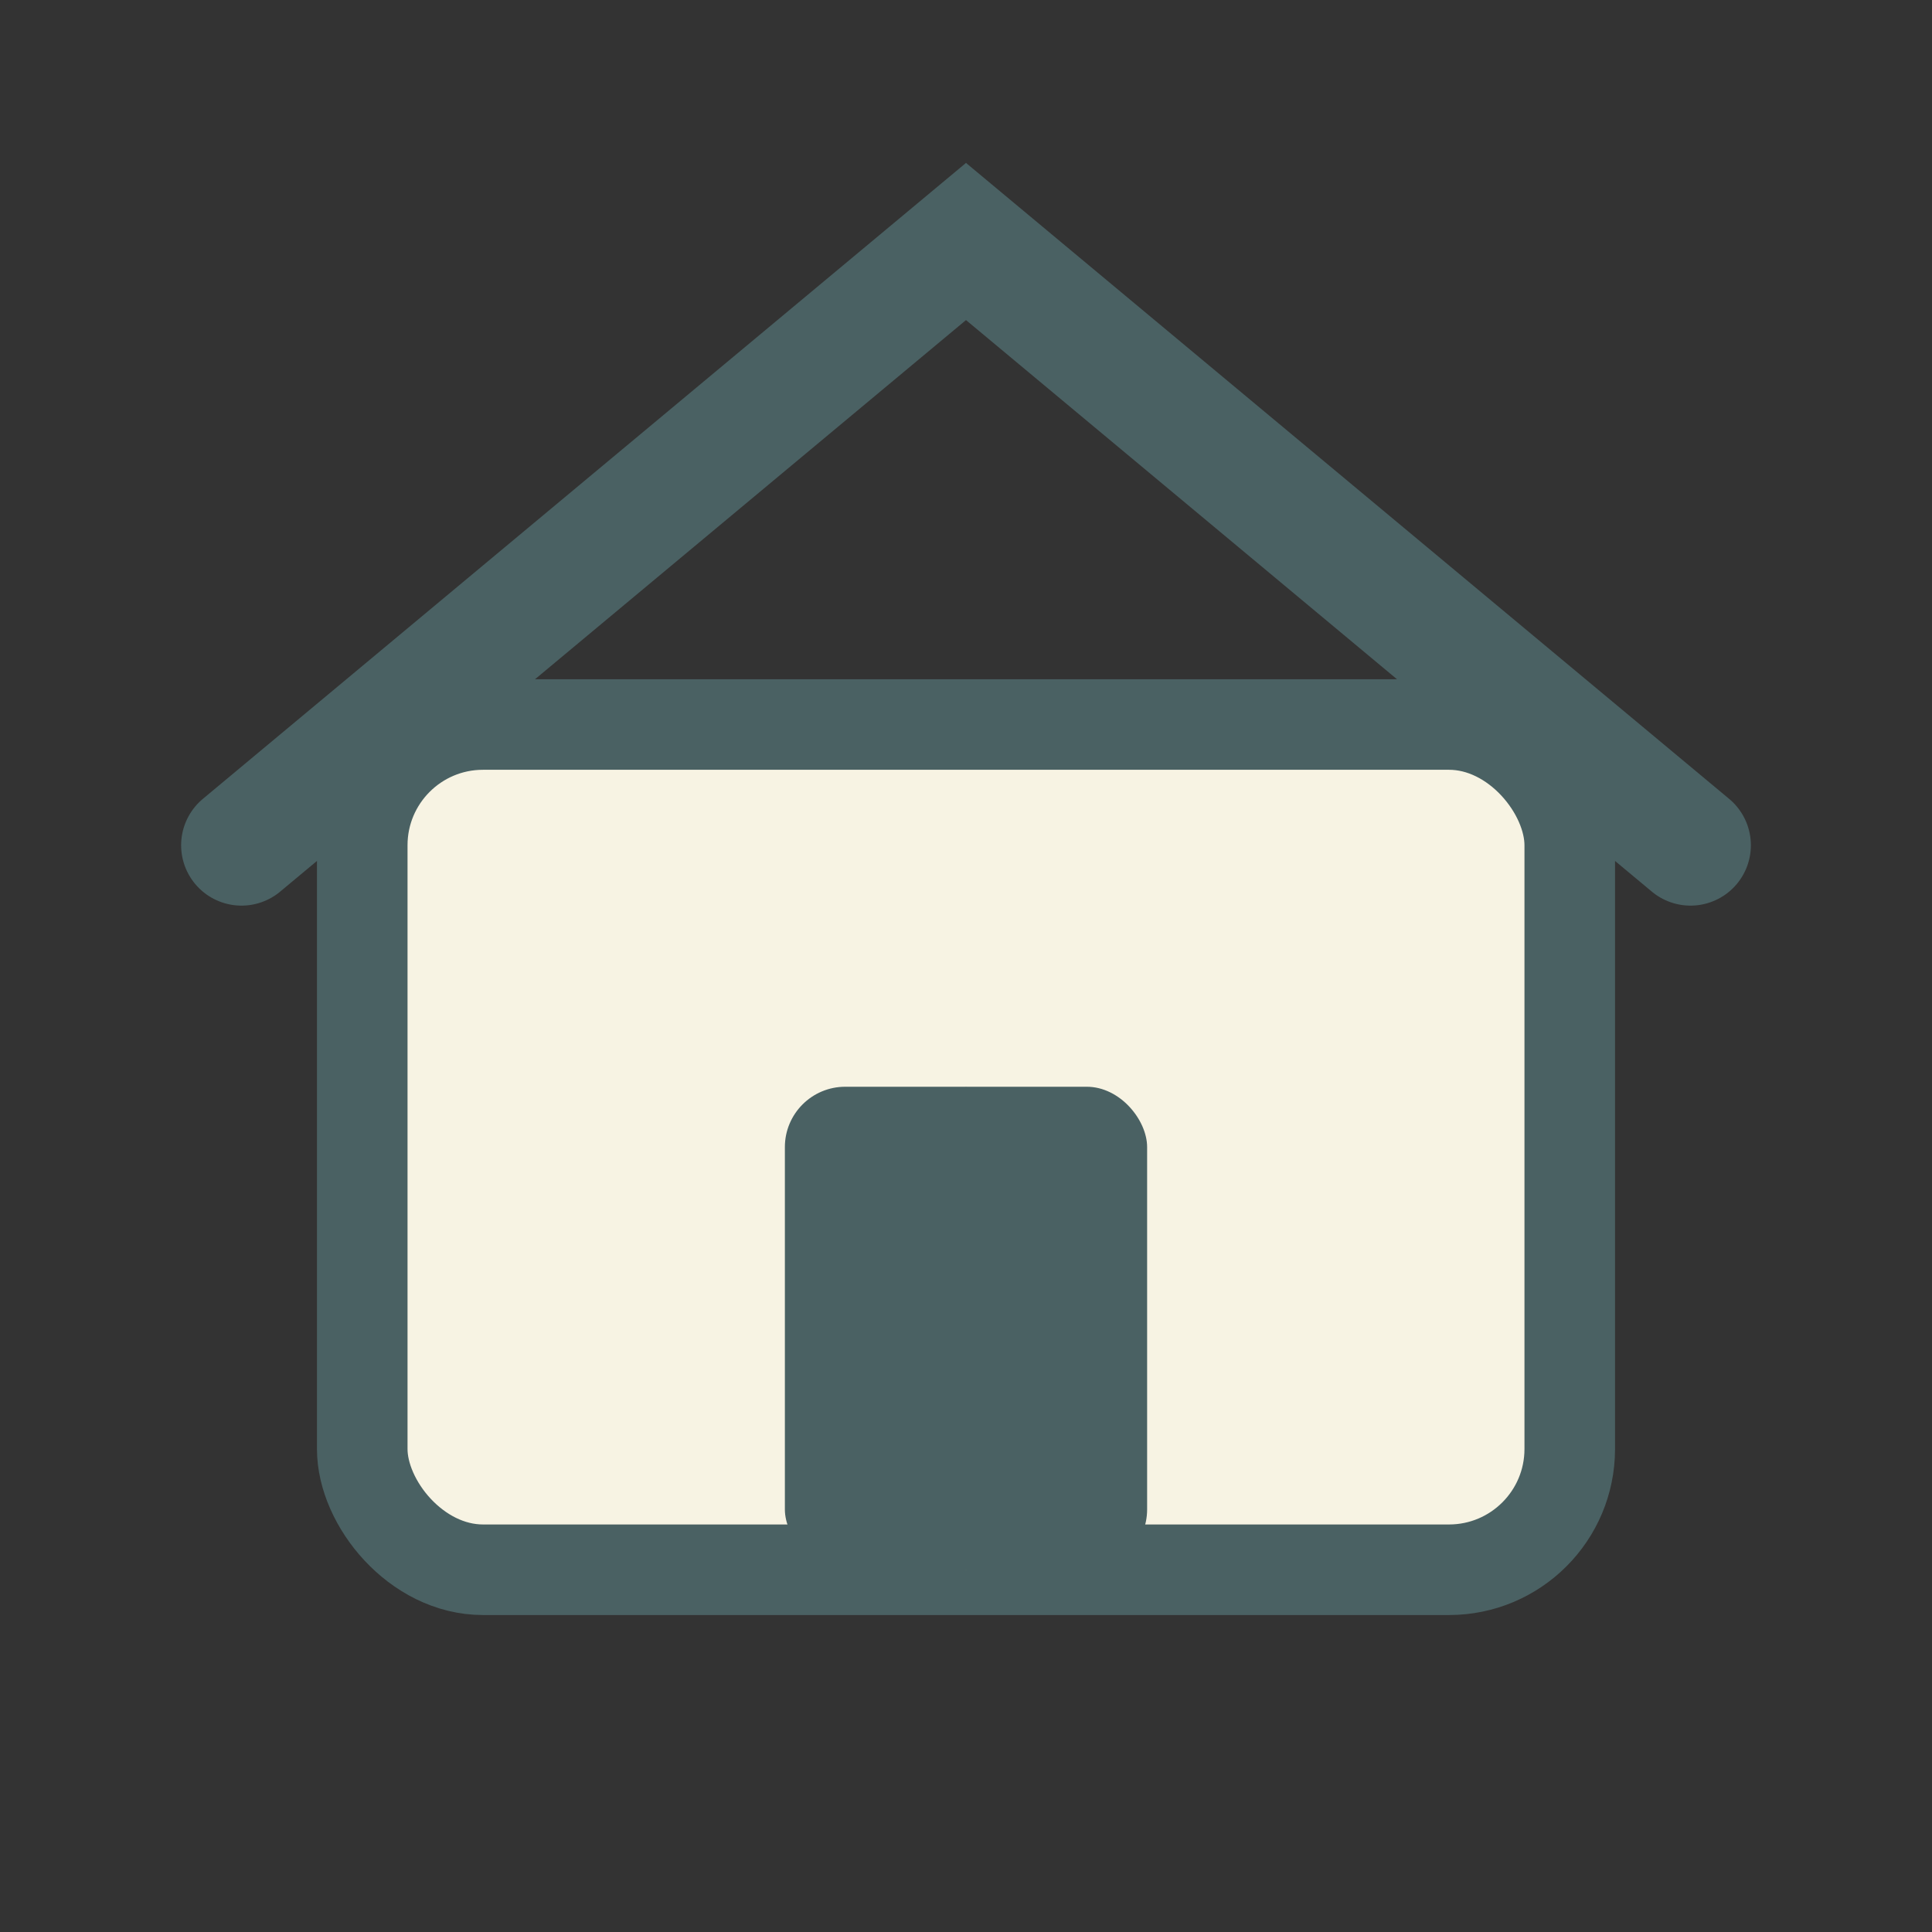
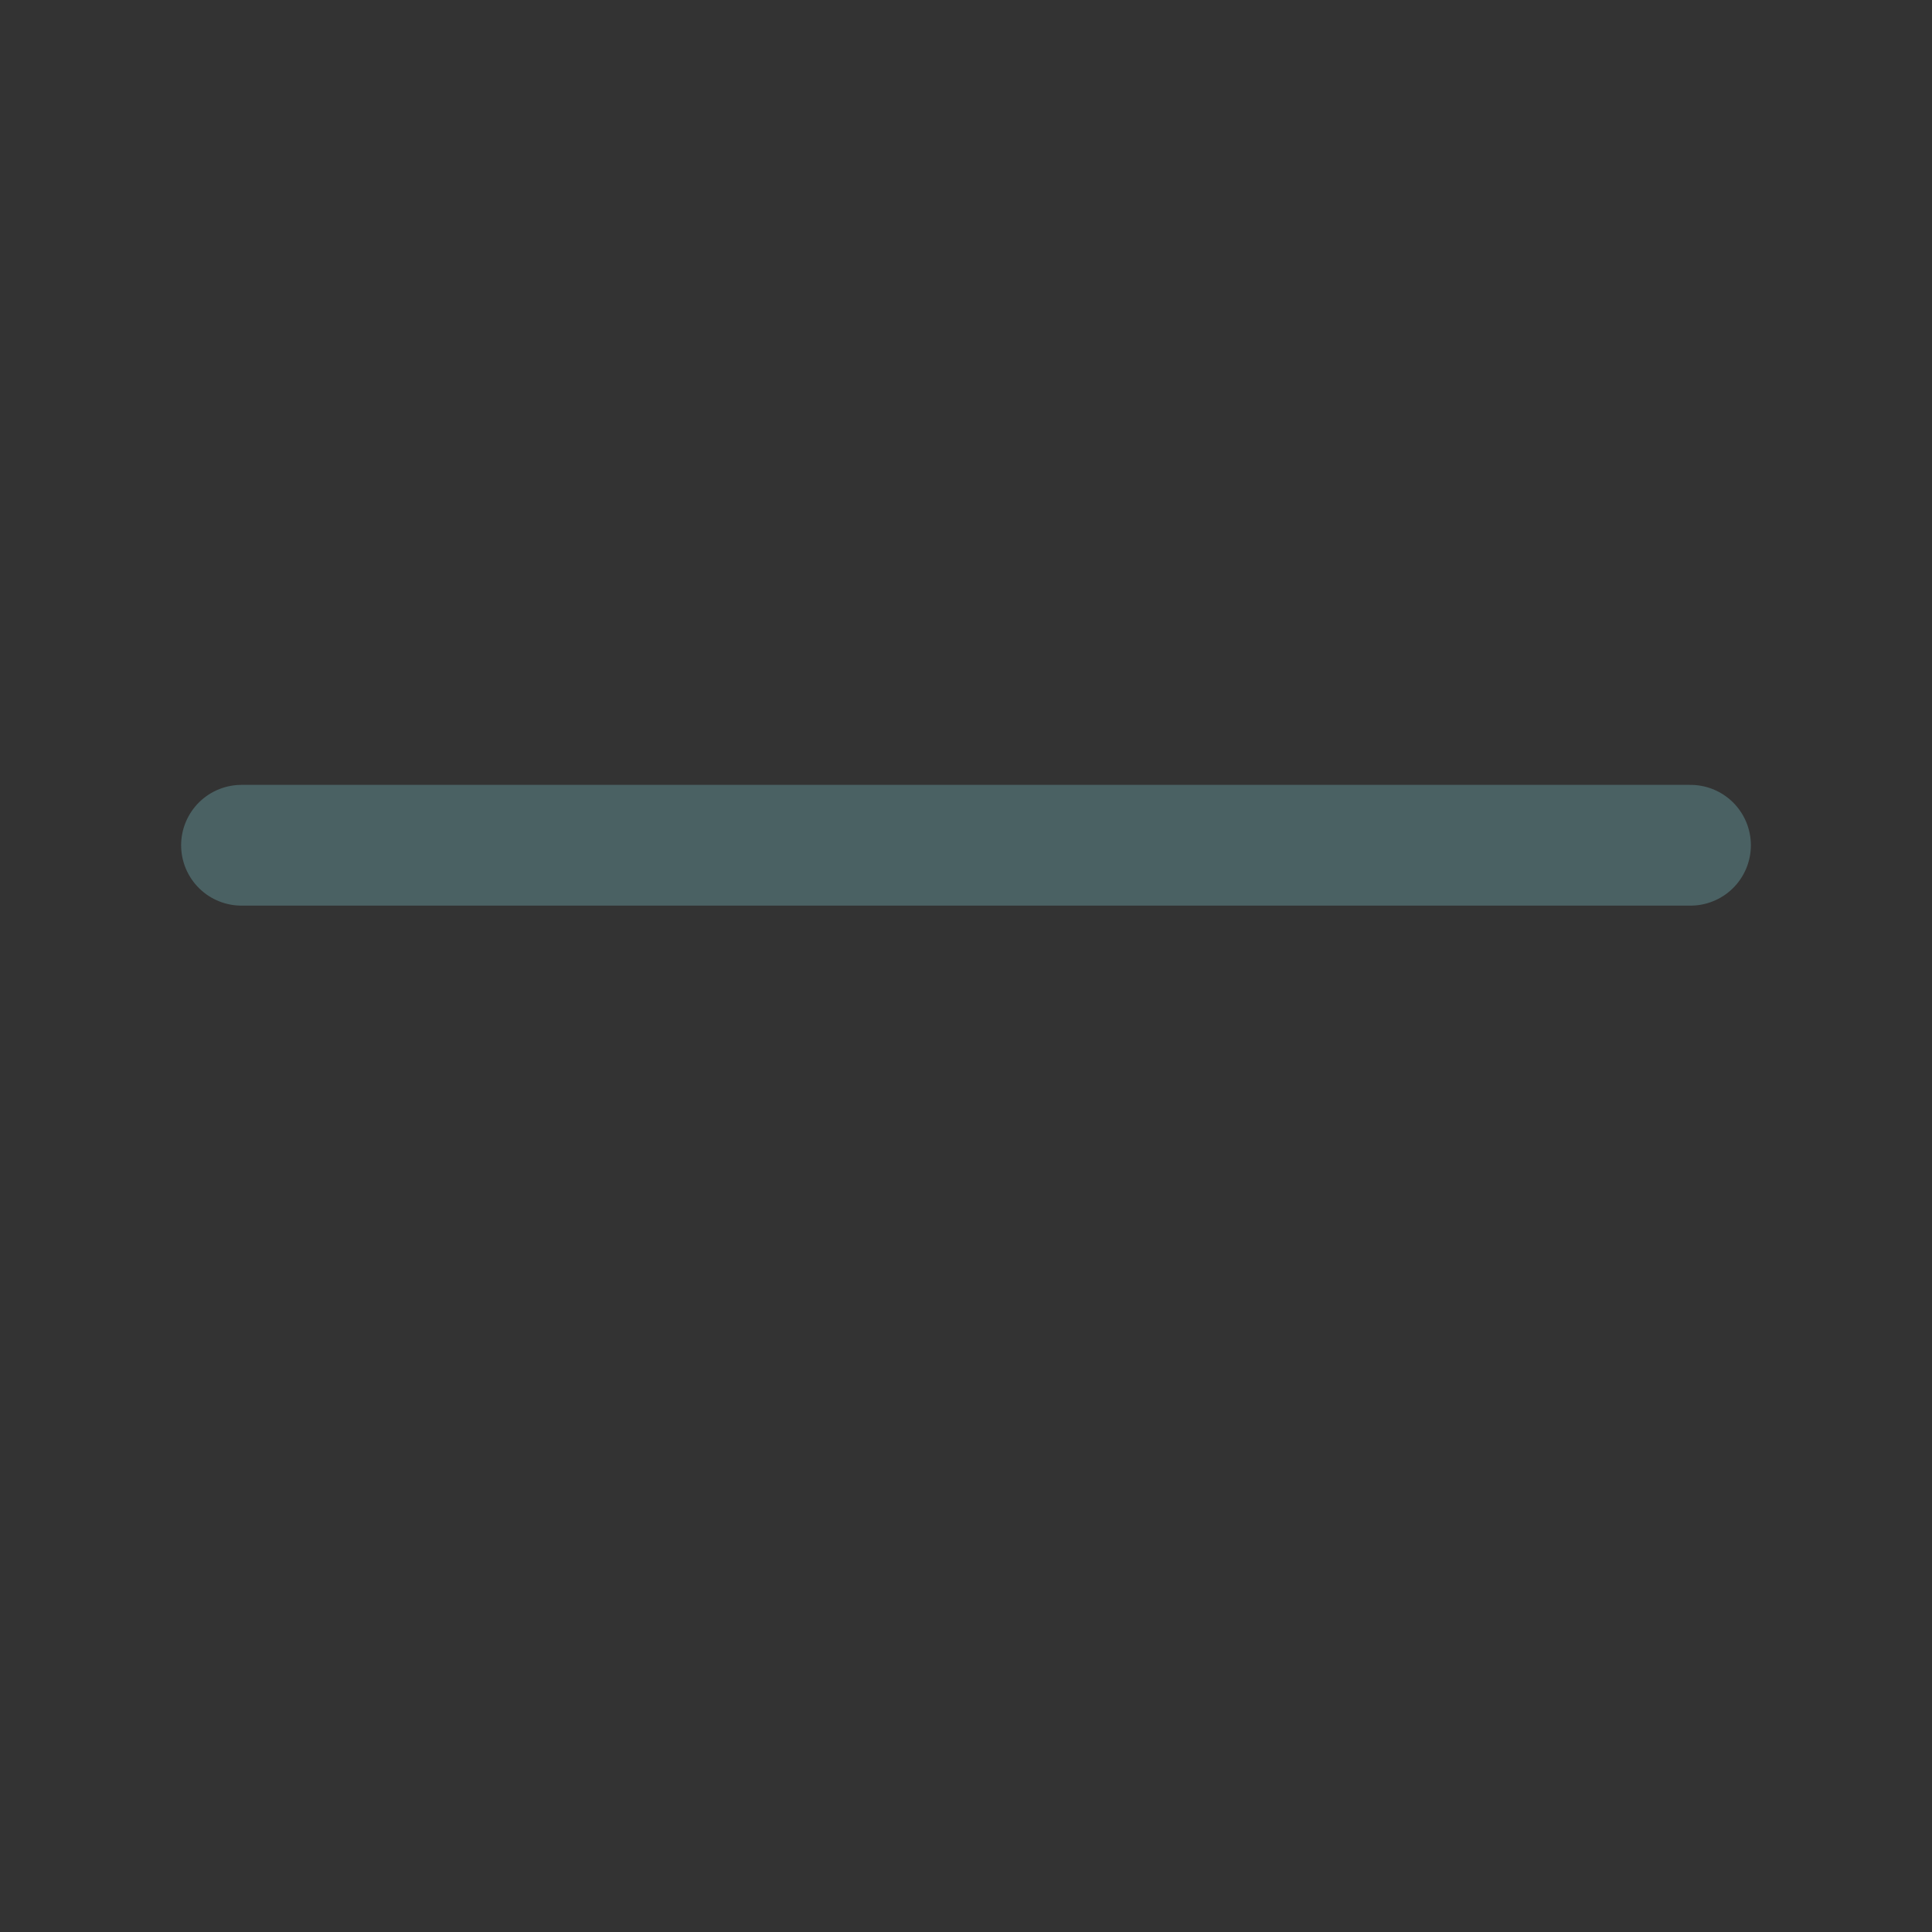
<svg xmlns="http://www.w3.org/2000/svg" viewBox="0 0 32 32">
  <rect x="0" y="0" width="32" height="32" fill="#333333" stroke="none" />
  <defs>
    <linearGradient id="faviconGradient" x1="0%" y1="0%" x2="100%" y2="100%">
      <stop offset="0%" style="stop-color:#7FB685;stop-opacity:1" />
      <stop offset="100%" style="stop-color:#B6CFB6;stop-opacity:1" />
    </linearGradient>
  </defs>
-   <rect x="6" y="12" width="20" height="14" rx="2" fill="#F7F3E3" stroke="#4A6163" stroke-width="1.5" />
-   <path d="M4,14 L16,4 L28,14" fill="none" stroke="#4A6163" stroke-width="2" stroke-linecap="round" />
-   <path d="M16,26 Q20,22 16,18 Q12,22 16,26" fill="url(#faviconGradient)" />
-   <rect x="13" y="18" width="6" height="8" rx="1" fill="#4A6163" />
+   <path d="M4,14 L28,14" fill="none" stroke="#4A6163" stroke-width="2" stroke-linecap="round" />
</svg>